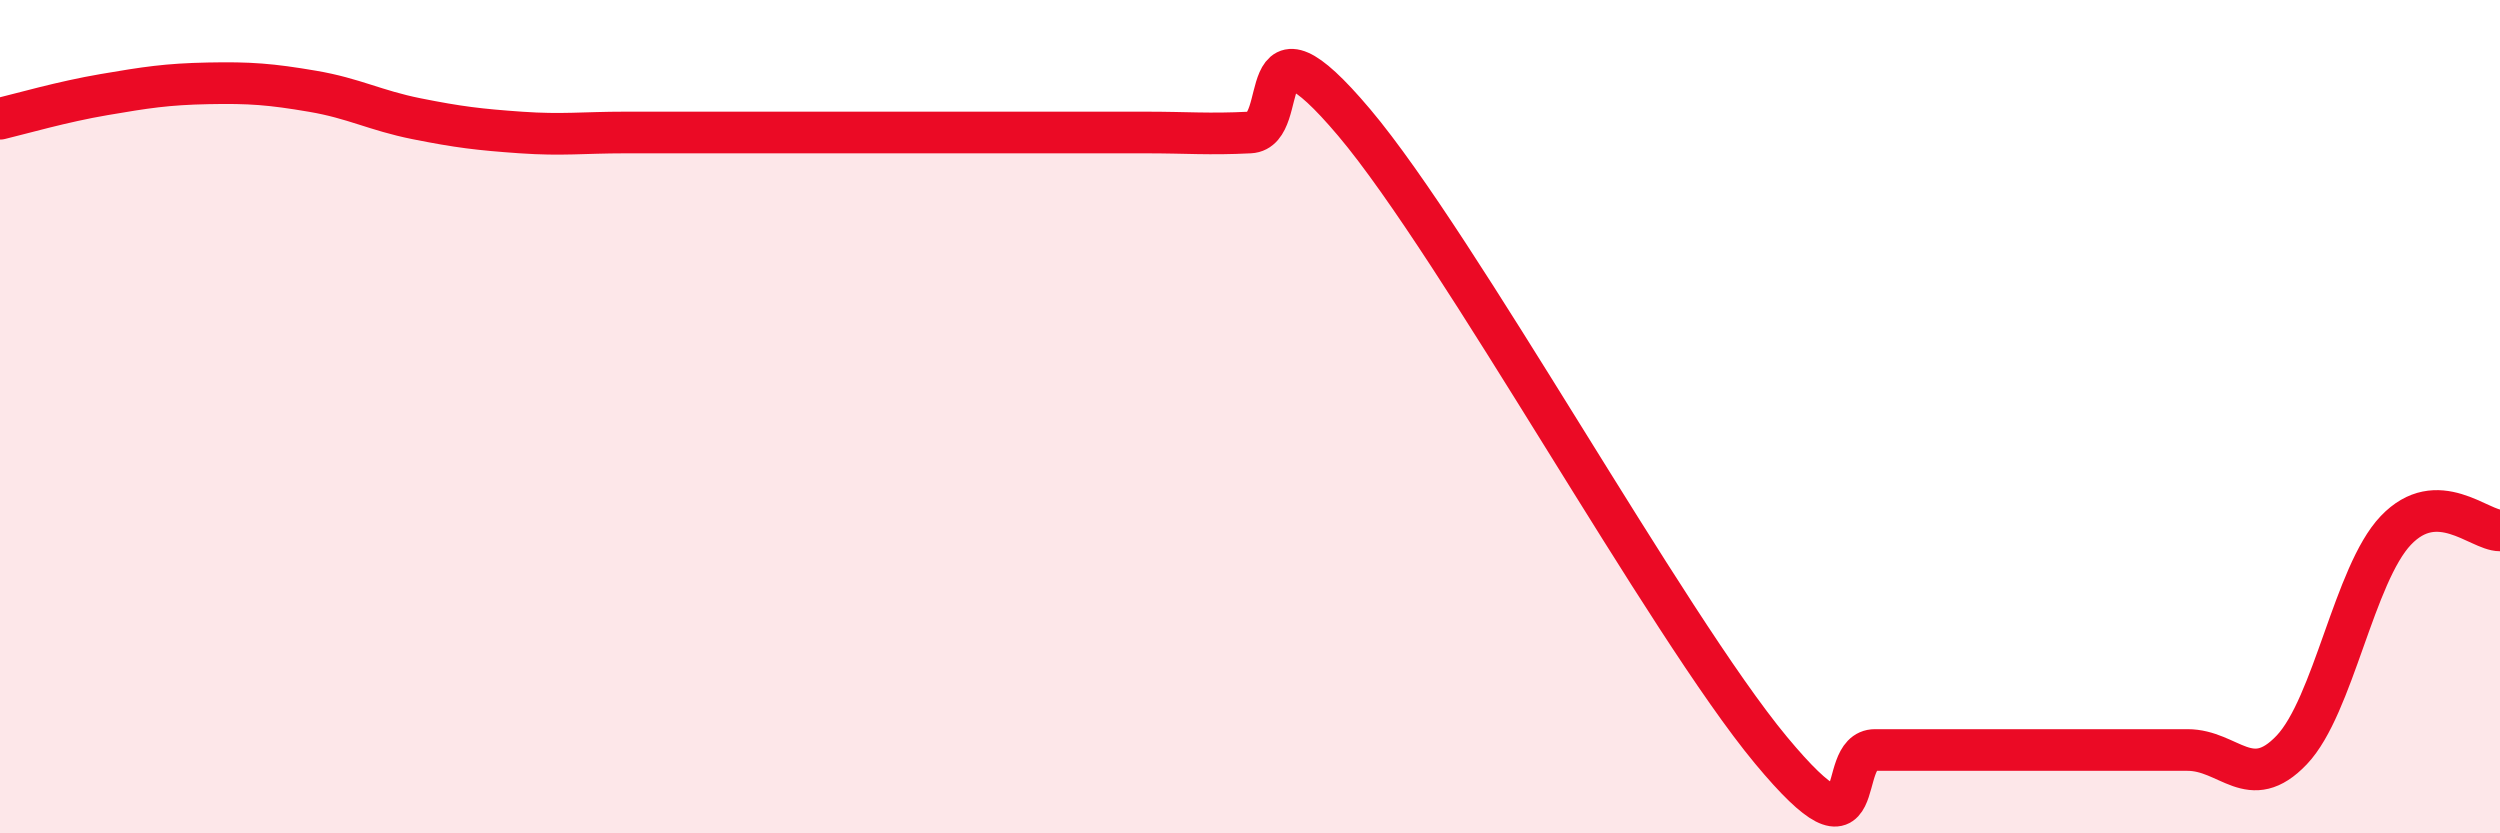
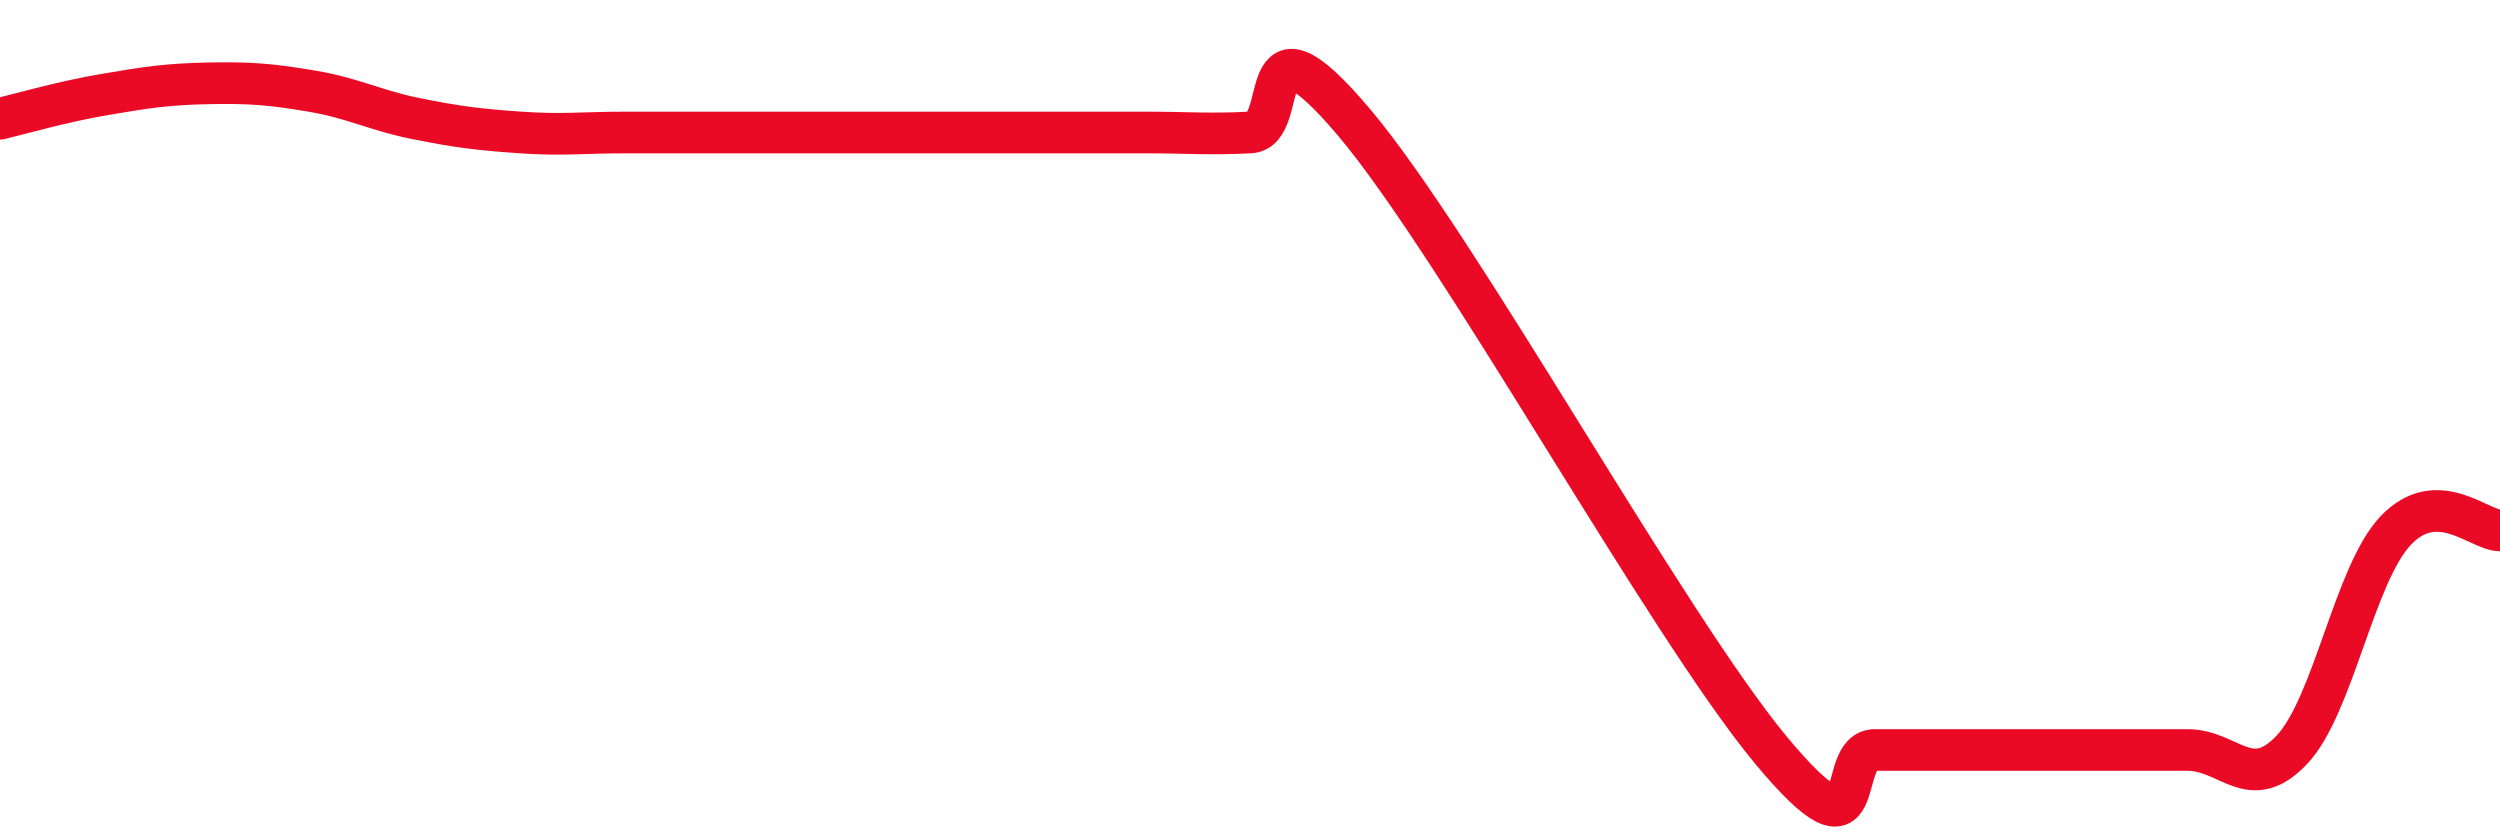
<svg xmlns="http://www.w3.org/2000/svg" width="60" height="20" viewBox="0 0 60 20">
-   <path d="M 0,2.85 C 0.5,2.73 1.5,2.44 2.5,2.27 C 3.5,2.1 4,2.02 5,2 C 6,1.98 6.5,2.02 7.5,2.19 C 8.5,2.36 9,2.65 10,2.85 C 11,3.05 11.5,3.11 12.5,3.18 C 13.5,3.25 14,3.18 15,3.18 C 16,3.18 16.5,3.18 17.5,3.18 C 18.5,3.18 19,3.18 20,3.18 C 21,3.18 21.5,3.18 22.5,3.18 C 23.5,3.18 24,3.18 25,3.18 C 26,3.18 26.5,3.18 27.5,3.18 C 28.5,3.18 29,3.23 30,3.18 C 31,3.13 30,-0.02 32.5,2.94 C 35,5.9 40,14.99 42.5,18 C 45,21.01 44,18 45,18 C 46,18 46.5,18 47.5,18 C 48.5,18 49,18 50,18 C 51,18 51.5,18 52.5,18 C 53.5,18 54,19.05 55,18 C 56,16.95 56.5,13.78 57.5,12.73 C 58.5,11.68 59.5,12.73 60,12.73L60 20L0 20Z" fill="#EB0A25" opacity="0.1" stroke-linecap="round" stroke-linejoin="round" />
-   <path d="M 0,2.85 C 0.5,2.73 1.5,2.44 2.5,2.27 C 3.5,2.1 4,2.02 5,2 C 6,1.98 6.5,2.02 7.5,2.19 C 8.5,2.36 9,2.65 10,2.85 C 11,3.05 11.5,3.11 12.5,3.18 C 13.5,3.25 14,3.18 15,3.18 C 16,3.18 16.5,3.18 17.5,3.18 C 18.5,3.18 19,3.18 20,3.18 C 21,3.18 21.5,3.18 22.5,3.18 C 23.5,3.18 24,3.18 25,3.18 C 26,3.18 26.5,3.18 27.5,3.18 C 28.5,3.18 29,3.23 30,3.18 C 31,3.13 30,-0.02 32.5,2.94 C 35,5.9 40,14.99 42.5,18 C 45,21.01 44,18 45,18 C 46,18 46.5,18 47.5,18 C 48.5,18 49,18 50,18 C 51,18 51.5,18 52.5,18 C 53.5,18 54,19.05 55,18 C 56,16.95 56.5,13.78 57.5,12.73 C 58.5,11.68 59.5,12.73 60,12.73" stroke="#EB0A25" stroke-width="1" fill="none" stroke-linecap="round" stroke-linejoin="round" />
+   <path d="M 0,2.85 C 0.5,2.73 1.5,2.44 2.5,2.27 C 3.5,2.1 4,2.02 5,2 C 6,1.98 6.5,2.02 7.5,2.19 C 8.5,2.36 9,2.65 10,2.85 C 11,3.05 11.5,3.11 12.5,3.18 C 13.5,3.25 14,3.18 15,3.18 C 16,3.18 16.5,3.18 17.5,3.18 C 18.5,3.18 19,3.18 20,3.18 C 23.5,3.18 24,3.18 25,3.18 C 26,3.18 26.5,3.18 27.5,3.18 C 28.5,3.18 29,3.23 30,3.18 C 31,3.13 30,-0.02 32.5,2.94 C 35,5.9 40,14.99 42.5,18 C 45,21.01 44,18 45,18 C 46,18 46.5,18 47.5,18 C 48.5,18 49,18 50,18 C 51,18 51.5,18 52.5,18 C 53.5,18 54,19.05 55,18 C 56,16.95 56.5,13.78 57.5,12.73 C 58.5,11.68 59.5,12.73 60,12.73" stroke="#EB0A25" stroke-width="1" fill="none" stroke-linecap="round" stroke-linejoin="round" />
</svg>